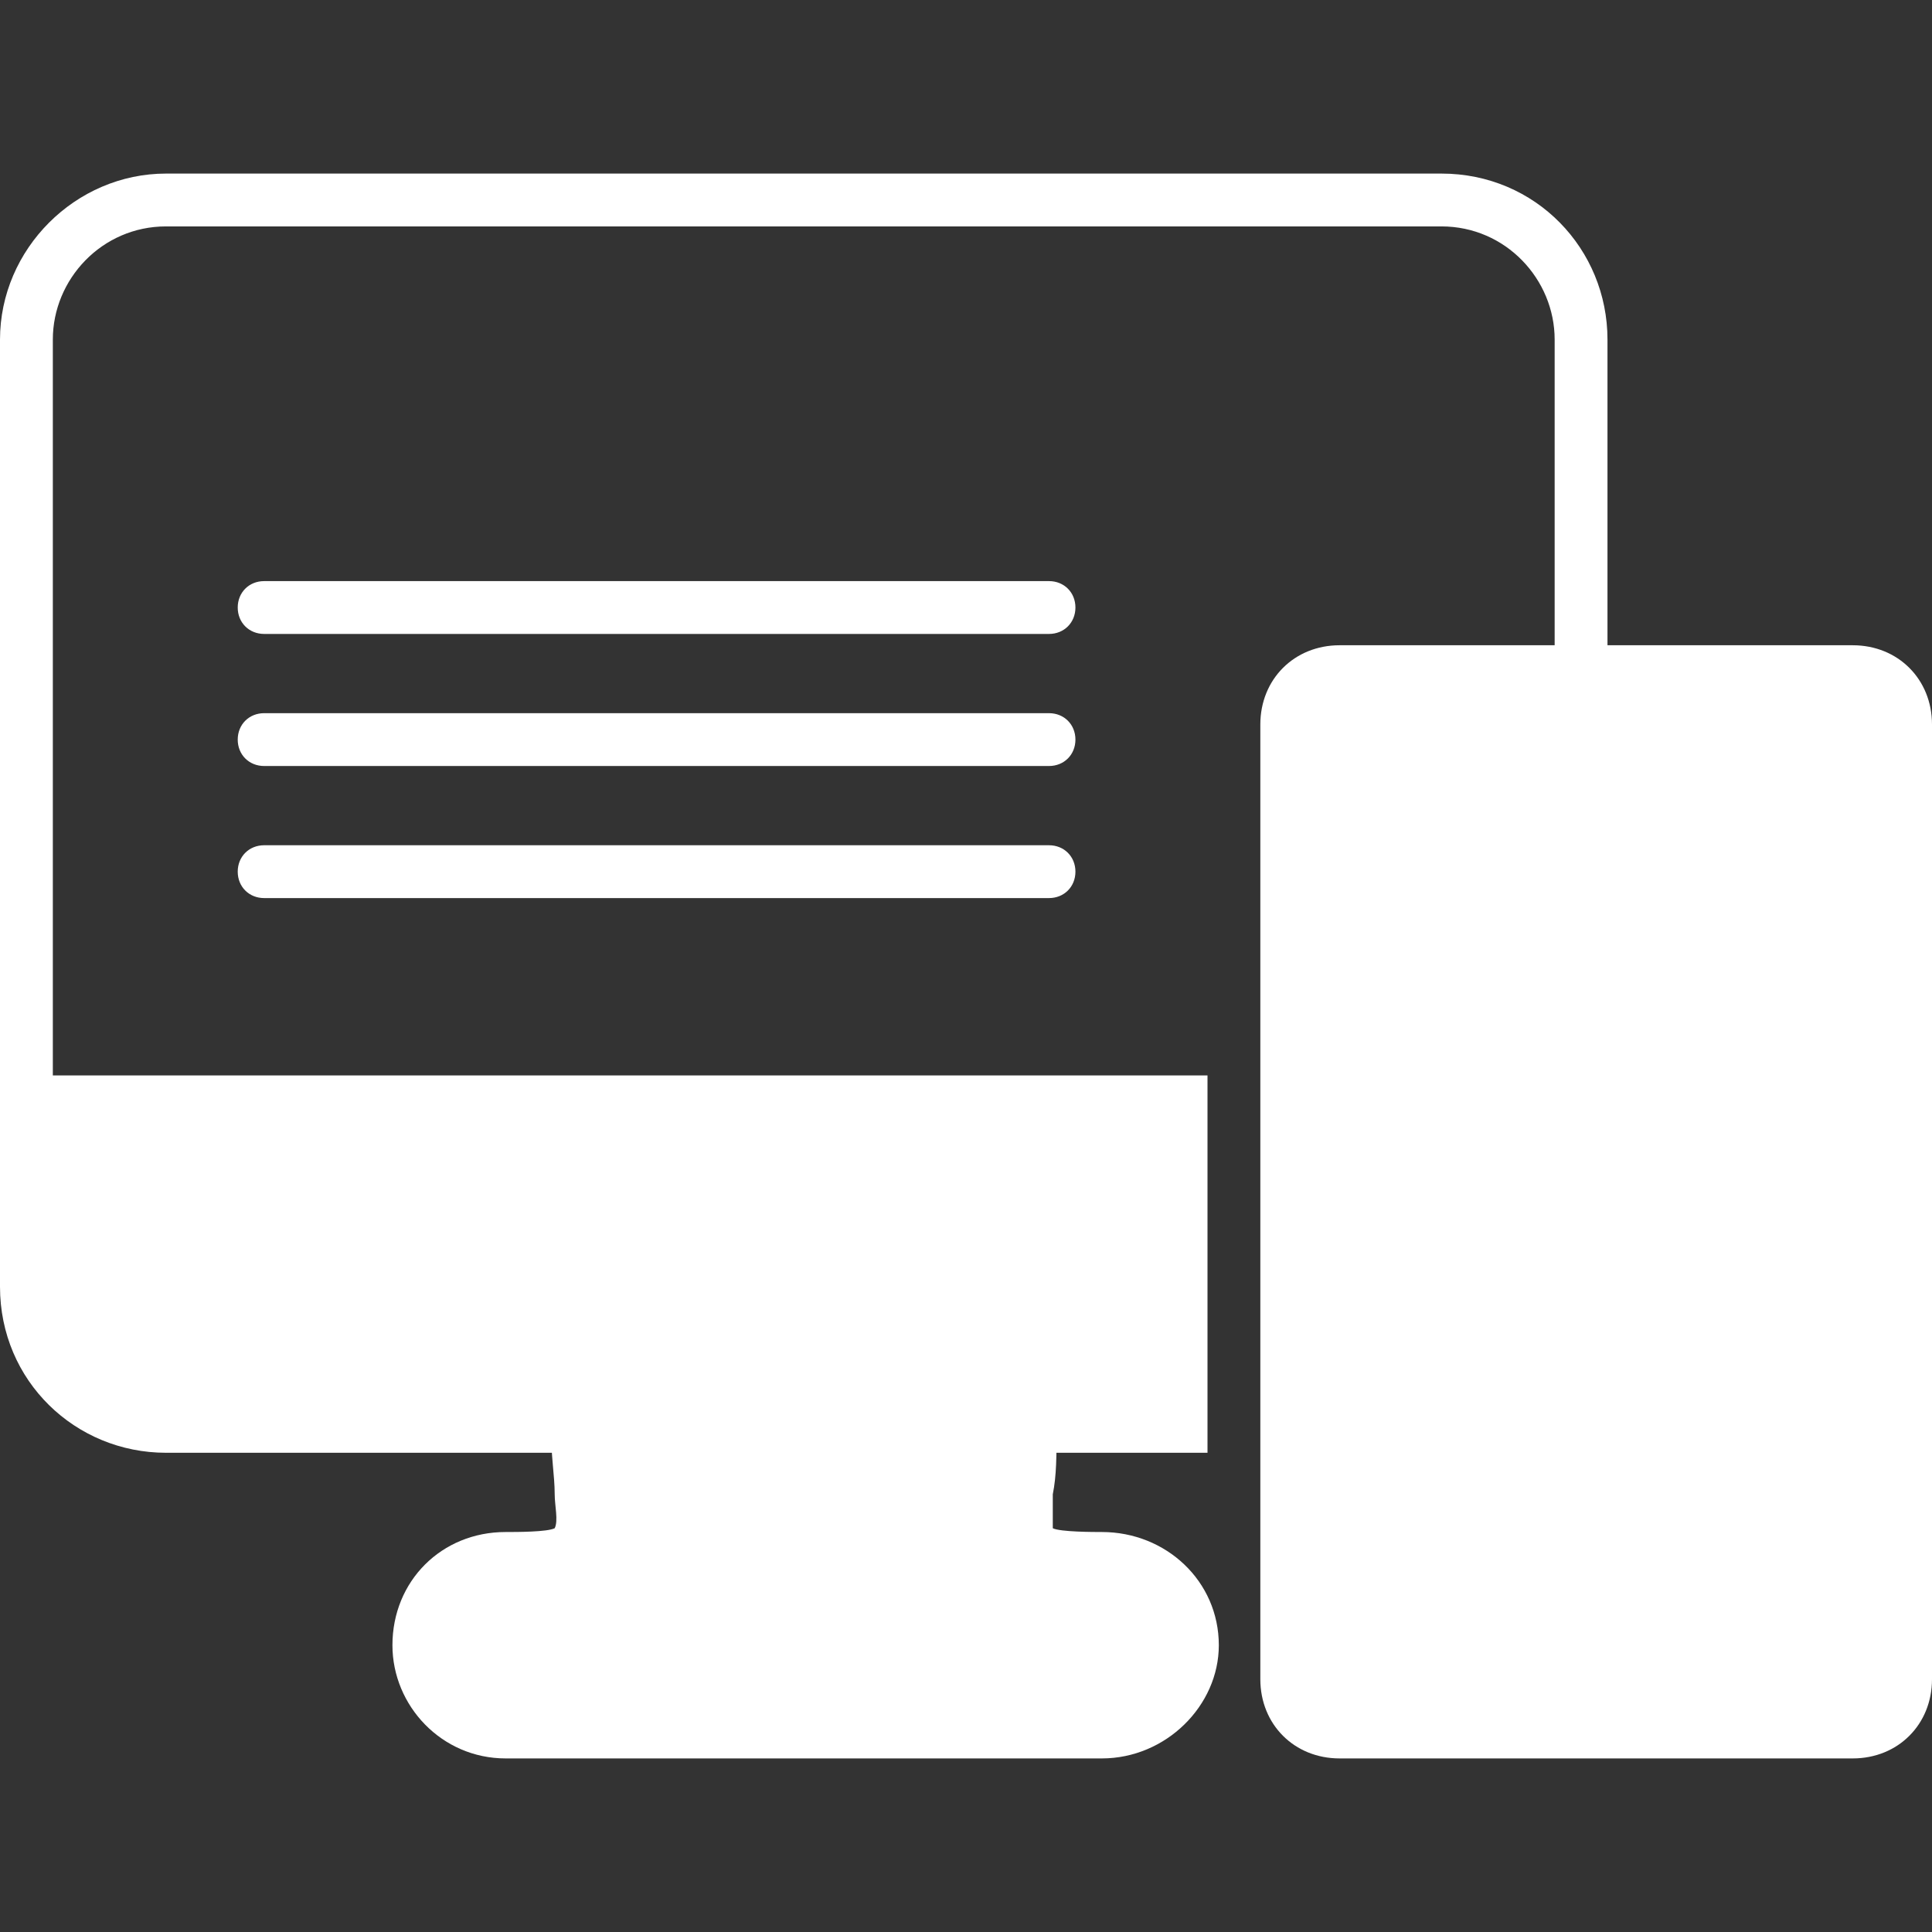
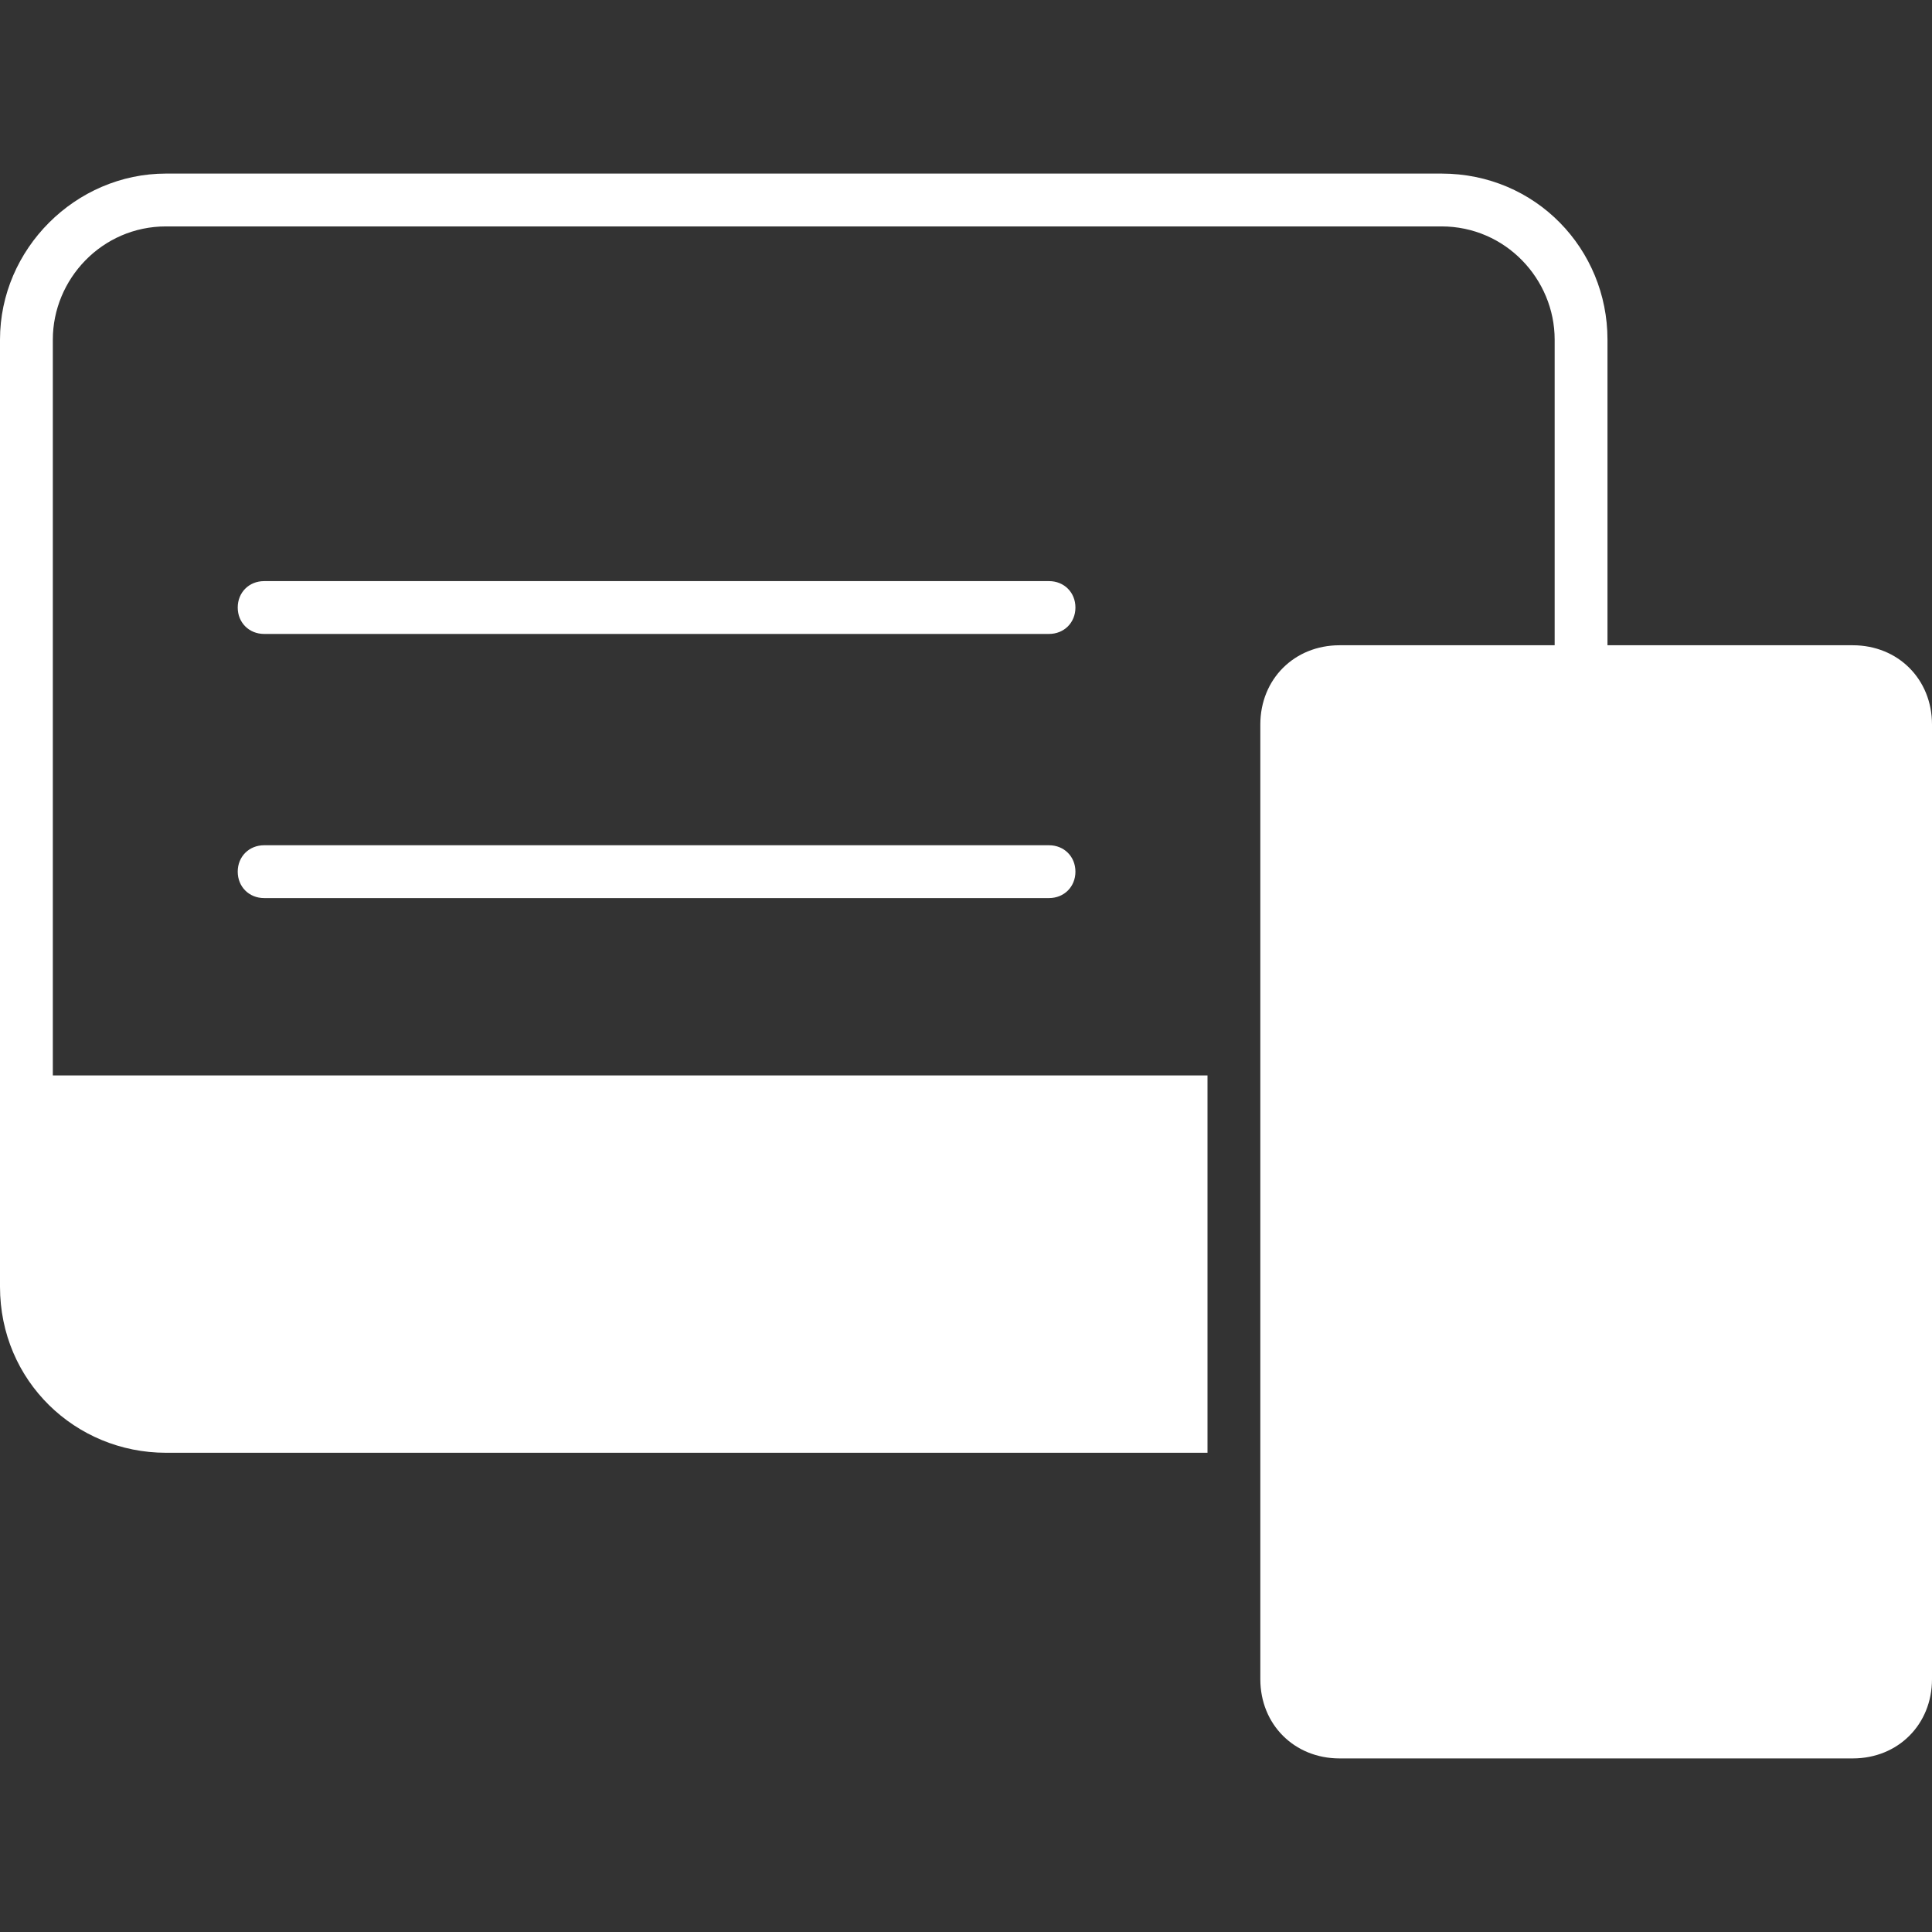
<svg xmlns="http://www.w3.org/2000/svg" version="1.1" width="512px" height="512px" x="0" y="0" viewBox="0 0 512 512" style="enable-background:new 0 0 512 512" xml:space="preserve" class="">
  <rect x="0" y="0" width="512" height="512" fill="#333333" stroke="none" />
  <g>
    <g id="Layer_x0020_1">
      <path d="m320 385h-276c-24 0-44-19-44-44v-251c0-24 20-44 44-44h338c25 0 44 20 44 44v87h-14v-87c0-16-13-30-30-30h-338c-17 0-30 14-30 30v195h306zm-107-36h-92c-4 0-7-3-7-7v-28c0-4 3-7 7-7h92c4 0 7 3 7 7v28c0 4-3 7-7 7zm-85-14h78v-14h-78z" fill="#ffffff" data-original="#000000" />
-       <path d="m292 466h-158c-17 0-30-14-30-30 0-17 13-30 30-30 3 0 11 0 13-1 1-2 0-6 0-9 0-5-1-10-1-18 0-4 4-7 7-7h120c2 0 4 1 5 2 1 2 2 3 2 5 0 8 0 13-1 18v9c2 1 11 1 13 1 17 0 31 13 31 30 0 16-14 30-31 30zm-43-34h-71c-4 0-7-3-7-7s3-7 7-7h71c3 0 7 3 7 7s-4 7-7 7z" fill="#ffffff" data-original="#000000" />
      <path d="m491 466h-136c-12 0-21-9-21-21v-253c0-12 9-21 21-21h136c12 0 21 9 21 21v253c0 12-9 21-21 21zm-56-14h-24c-4 0-7-3-7-7s3-7 7-7h24c4 0 7 3 7 7s-3 7-7 7zm63-27h-150v-212h150z" fill="#ffffff" data-original="#000000" />
      <g id="_665611440">
        <path d="m278 168h-208c-4 0-7-3-7-7s3-7 7-7h208c4 0 7 3 7 7s-3 7-7 7z" fill="#ffffff" data-original="#000000" />
-         <path d="m278 203h-208c-4 0-7-3-7-7s3-7 7-7h208c4 0 7 3 7 7s-3 7-7 7z" fill="#ffffff" data-original="#000000" />
        <path d="m278 238h-208c-4 0-7-3-7-7s3-7 7-7h208c4 0 7 3 7 7s-3 7-7 7z" fill="#ffffff" data-original="#000000" />
      </g>
    </g>
  </g>
</svg>